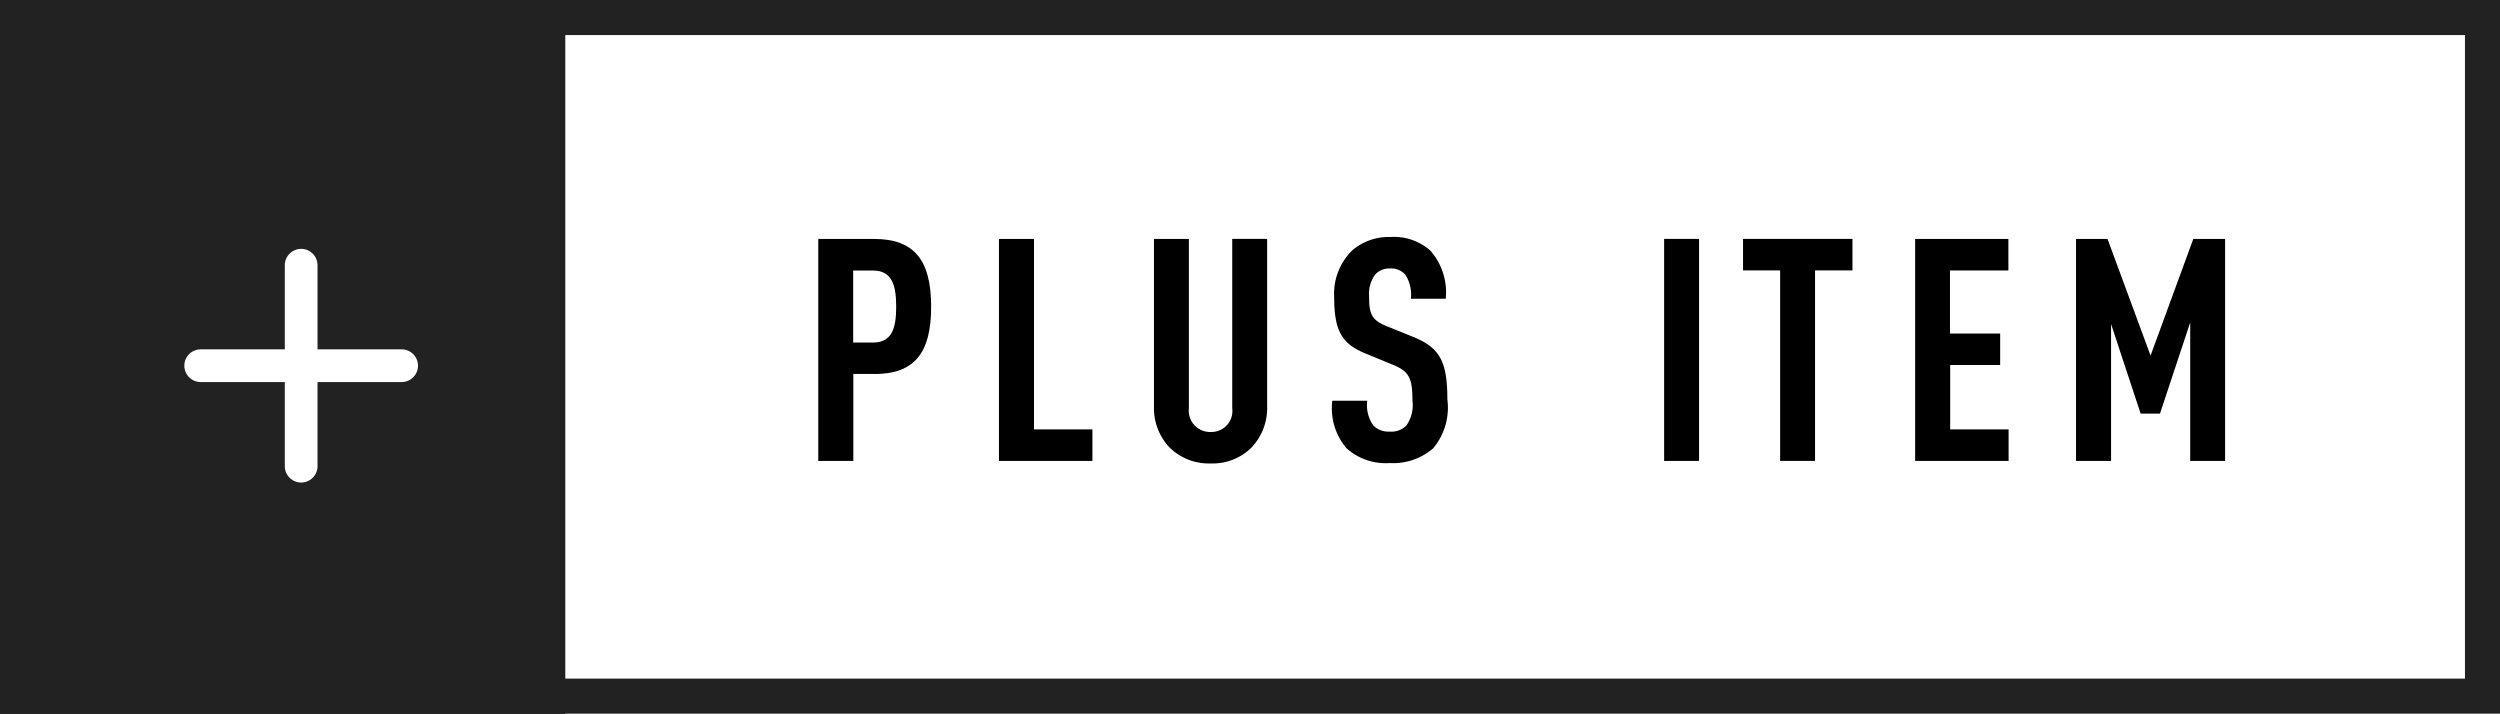
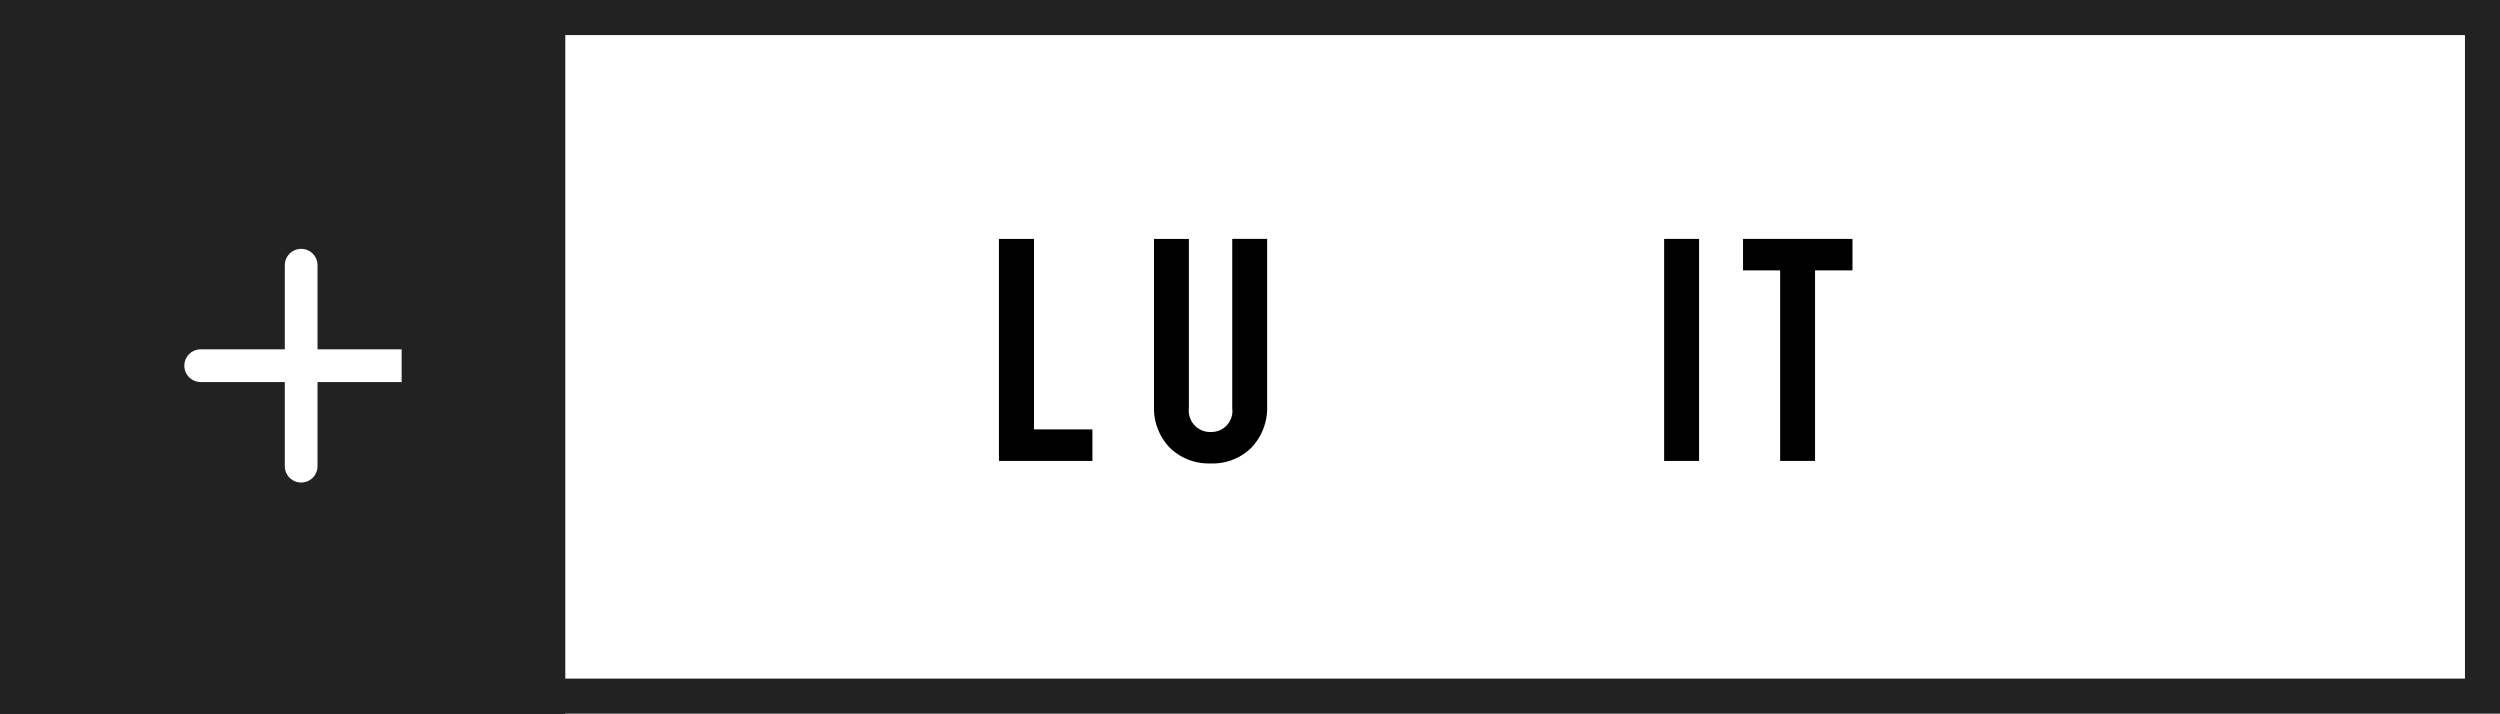
<svg xmlns="http://www.w3.org/2000/svg" height="30.544" viewBox="0 0 107 30.544" width="107">
  <g fill="#fff" stroke="#222" stroke-width="1.5">
-     <path d="m0 0h107v30.544h-107z" stroke="none" />
    <path d="m.75.75h105.5v29.044h-105.5z" fill="none" />
  </g>
  <g fill="#222" stroke="#222" stroke-width="1.5">
    <path d="m0 .177h24.189v30.367h-24.189z" stroke="none" />
    <path d="m.75.927h22.689v28.867h-22.689z" fill="none" />
  </g>
-   <path d="m34.434 16.451h-3.6v-3.6a.7.7 0 1 0 -1.4 0v3.6h-3.6a.7.7 0 0 0 0 1.4h3.6v3.6a.7.7 0 1 0 1.4 0v-3.6h3.6a.7.7 0 0 0 0-1.4" fill="#fff" transform="translate(-17.244 -1.499)" />
-   <path d="m72.436 18.515h-.894v3.723h-1.5v-9.5h2.389c1.722 0 2.442.908 2.442 2.9s-.72 2.882-2.442 2.882m-.054-4.431h-.841v3.083h.841c.8 0 1-.574 1-1.534s-.2-1.549-1-1.549" transform="translate(-35.02 -2.511)" />
+   <path d="m34.434 16.451h-3.6v-3.6a.7.7 0 1 0 -1.4 0v3.6h-3.6a.7.7 0 0 0 0 1.4h3.6v3.6a.7.7 0 1 0 1.4 0v-3.6h3.6" fill="#fff" transform="translate(-17.244 -1.499)" />
  <path d="m83.178 22.238v-9.5h1.5v8.152h2.5v1.348z" transform="translate(-40.423 -2.511)" />
  <path d="m98.64 21.651a2.363 2.363 0 0 1 -1.762.695 2.393 2.393 0 0 1 -1.775-.695 2.454 2.454 0 0 1 -.654-1.748v-7.167h1.494v7.247a.913.913 0 0 0 .935 1.017.9.9 0 0 0 .921-1.015v-7.249h1.494v7.164a2.456 2.456 0 0 1 -.653 1.748" transform="translate(-45.059 -2.511)" />
-   <path d="m111.731 21.648a2.618 2.618 0 0 1 -1.855.627 2.509 2.509 0 0 1 -1.842-.627 2.624 2.624 0 0 1 -.614-2.042h1.494a1.507 1.507 0 0 0 .267 1.068.9.9 0 0 0 .694.253.879.879 0 0 0 .72-.267 1.52 1.52 0 0 0 .254-1.054c0-1.014-.161-1.268-.895-1.562l-1.134-.467c-.961-.4-1.321-.921-1.321-2.39a2.594 2.594 0 0 1 .774-2.015 2.387 2.387 0 0 1 1.627-.572 2.354 2.354 0 0 1 1.708.574 2.713 2.713 0 0 1 .667 2.068h-1.494a1.574 1.574 0 0 0 -.227-1.014.788.788 0 0 0 -.667-.281.8.8 0 0 0 -.64.267 1.421 1.421 0 0 0 -.254.935c0 .773.12 1.014.787 1.281l1.122.453c1.134.467 1.441 1.068 1.441 2.669a2.71 2.71 0 0 1 -.614 2.1" transform="translate(-50.396 -2.456)" />
  <path d="m71.225 10.225h1.495v9.503h-1.495z" />
  <path d="m140.366 14.084v8.154h-1.494v-8.154h-1.588v-1.348h4.684v1.348z" transform="translate(-62.682 -2.511)" />
-   <path d="m149.8 22.238v-9.5h3.991v1.348h-2.5v2.7h2.148v1.348h-2.139v2.756h2.5v1.348z" transform="translate(-67.832 -2.511)" />
-   <path d="m166.387 22.238v-5.925l-1.294 3.9h-.828l-1.265-3.834v5.859h-1.5v-9.5h1.348l1.842 4.992 1.829-4.992h1.361v9.5z" transform="translate(-72.646 -2.511)" />
</svg>